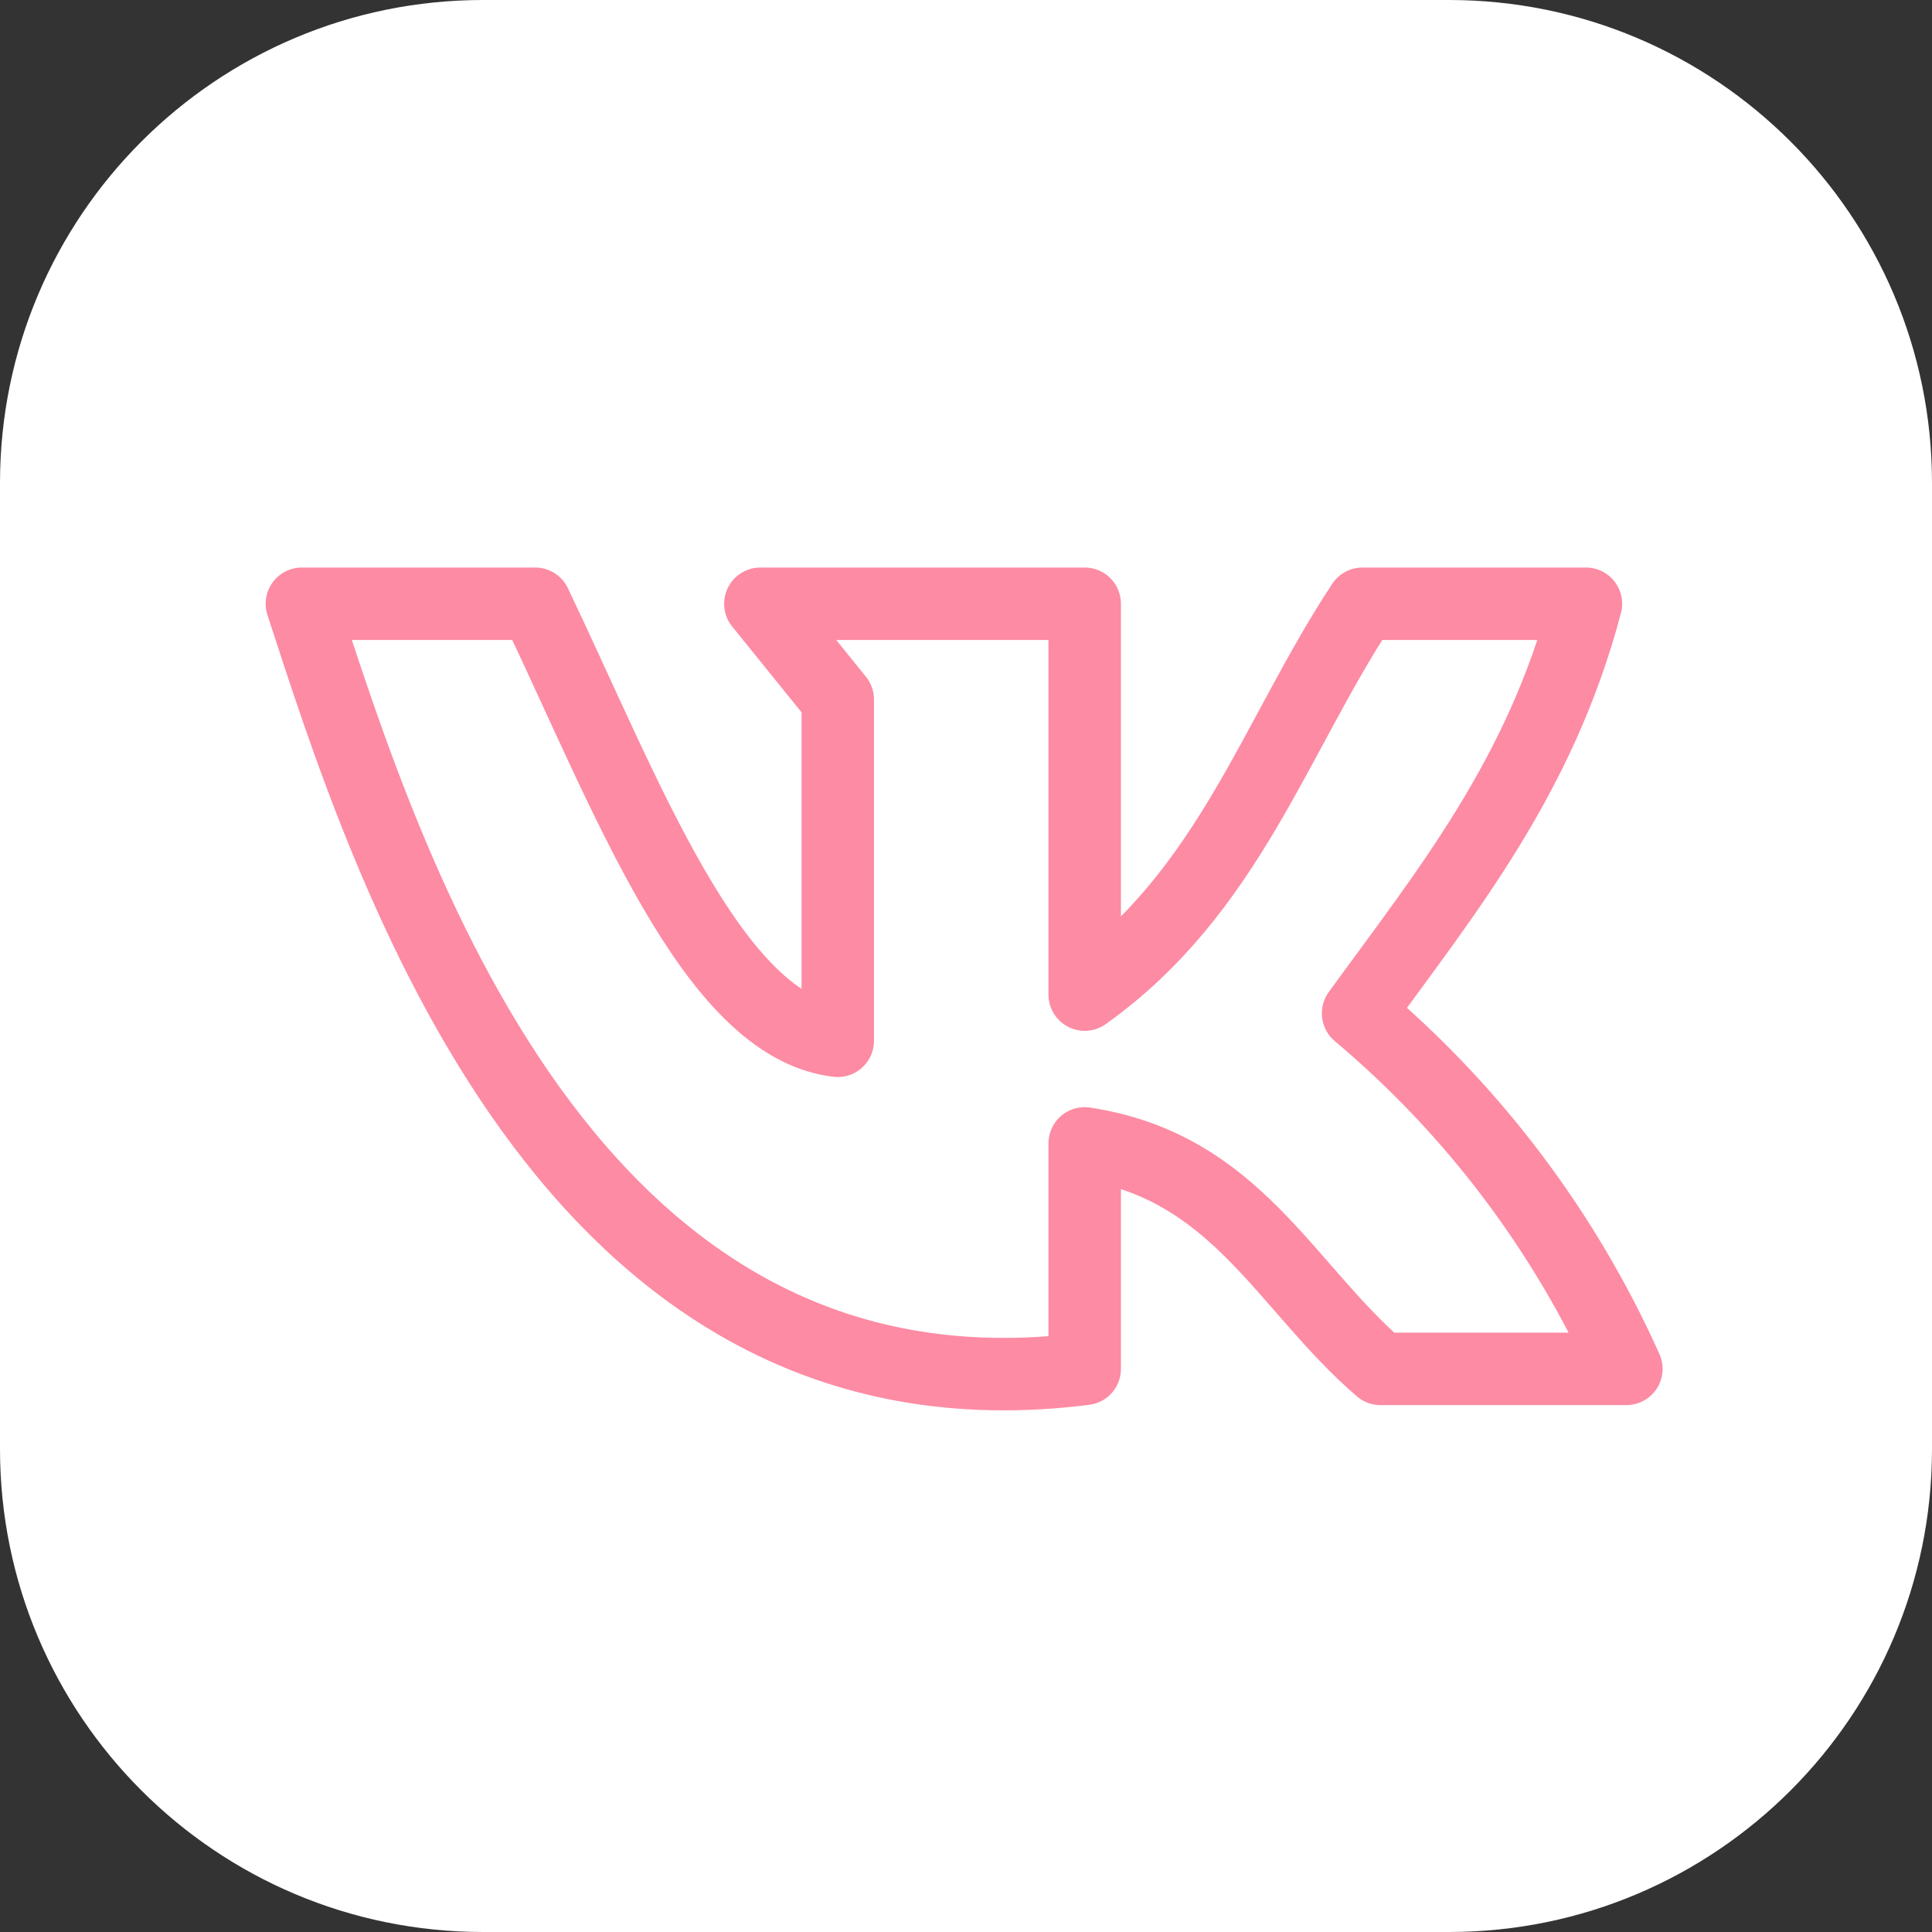
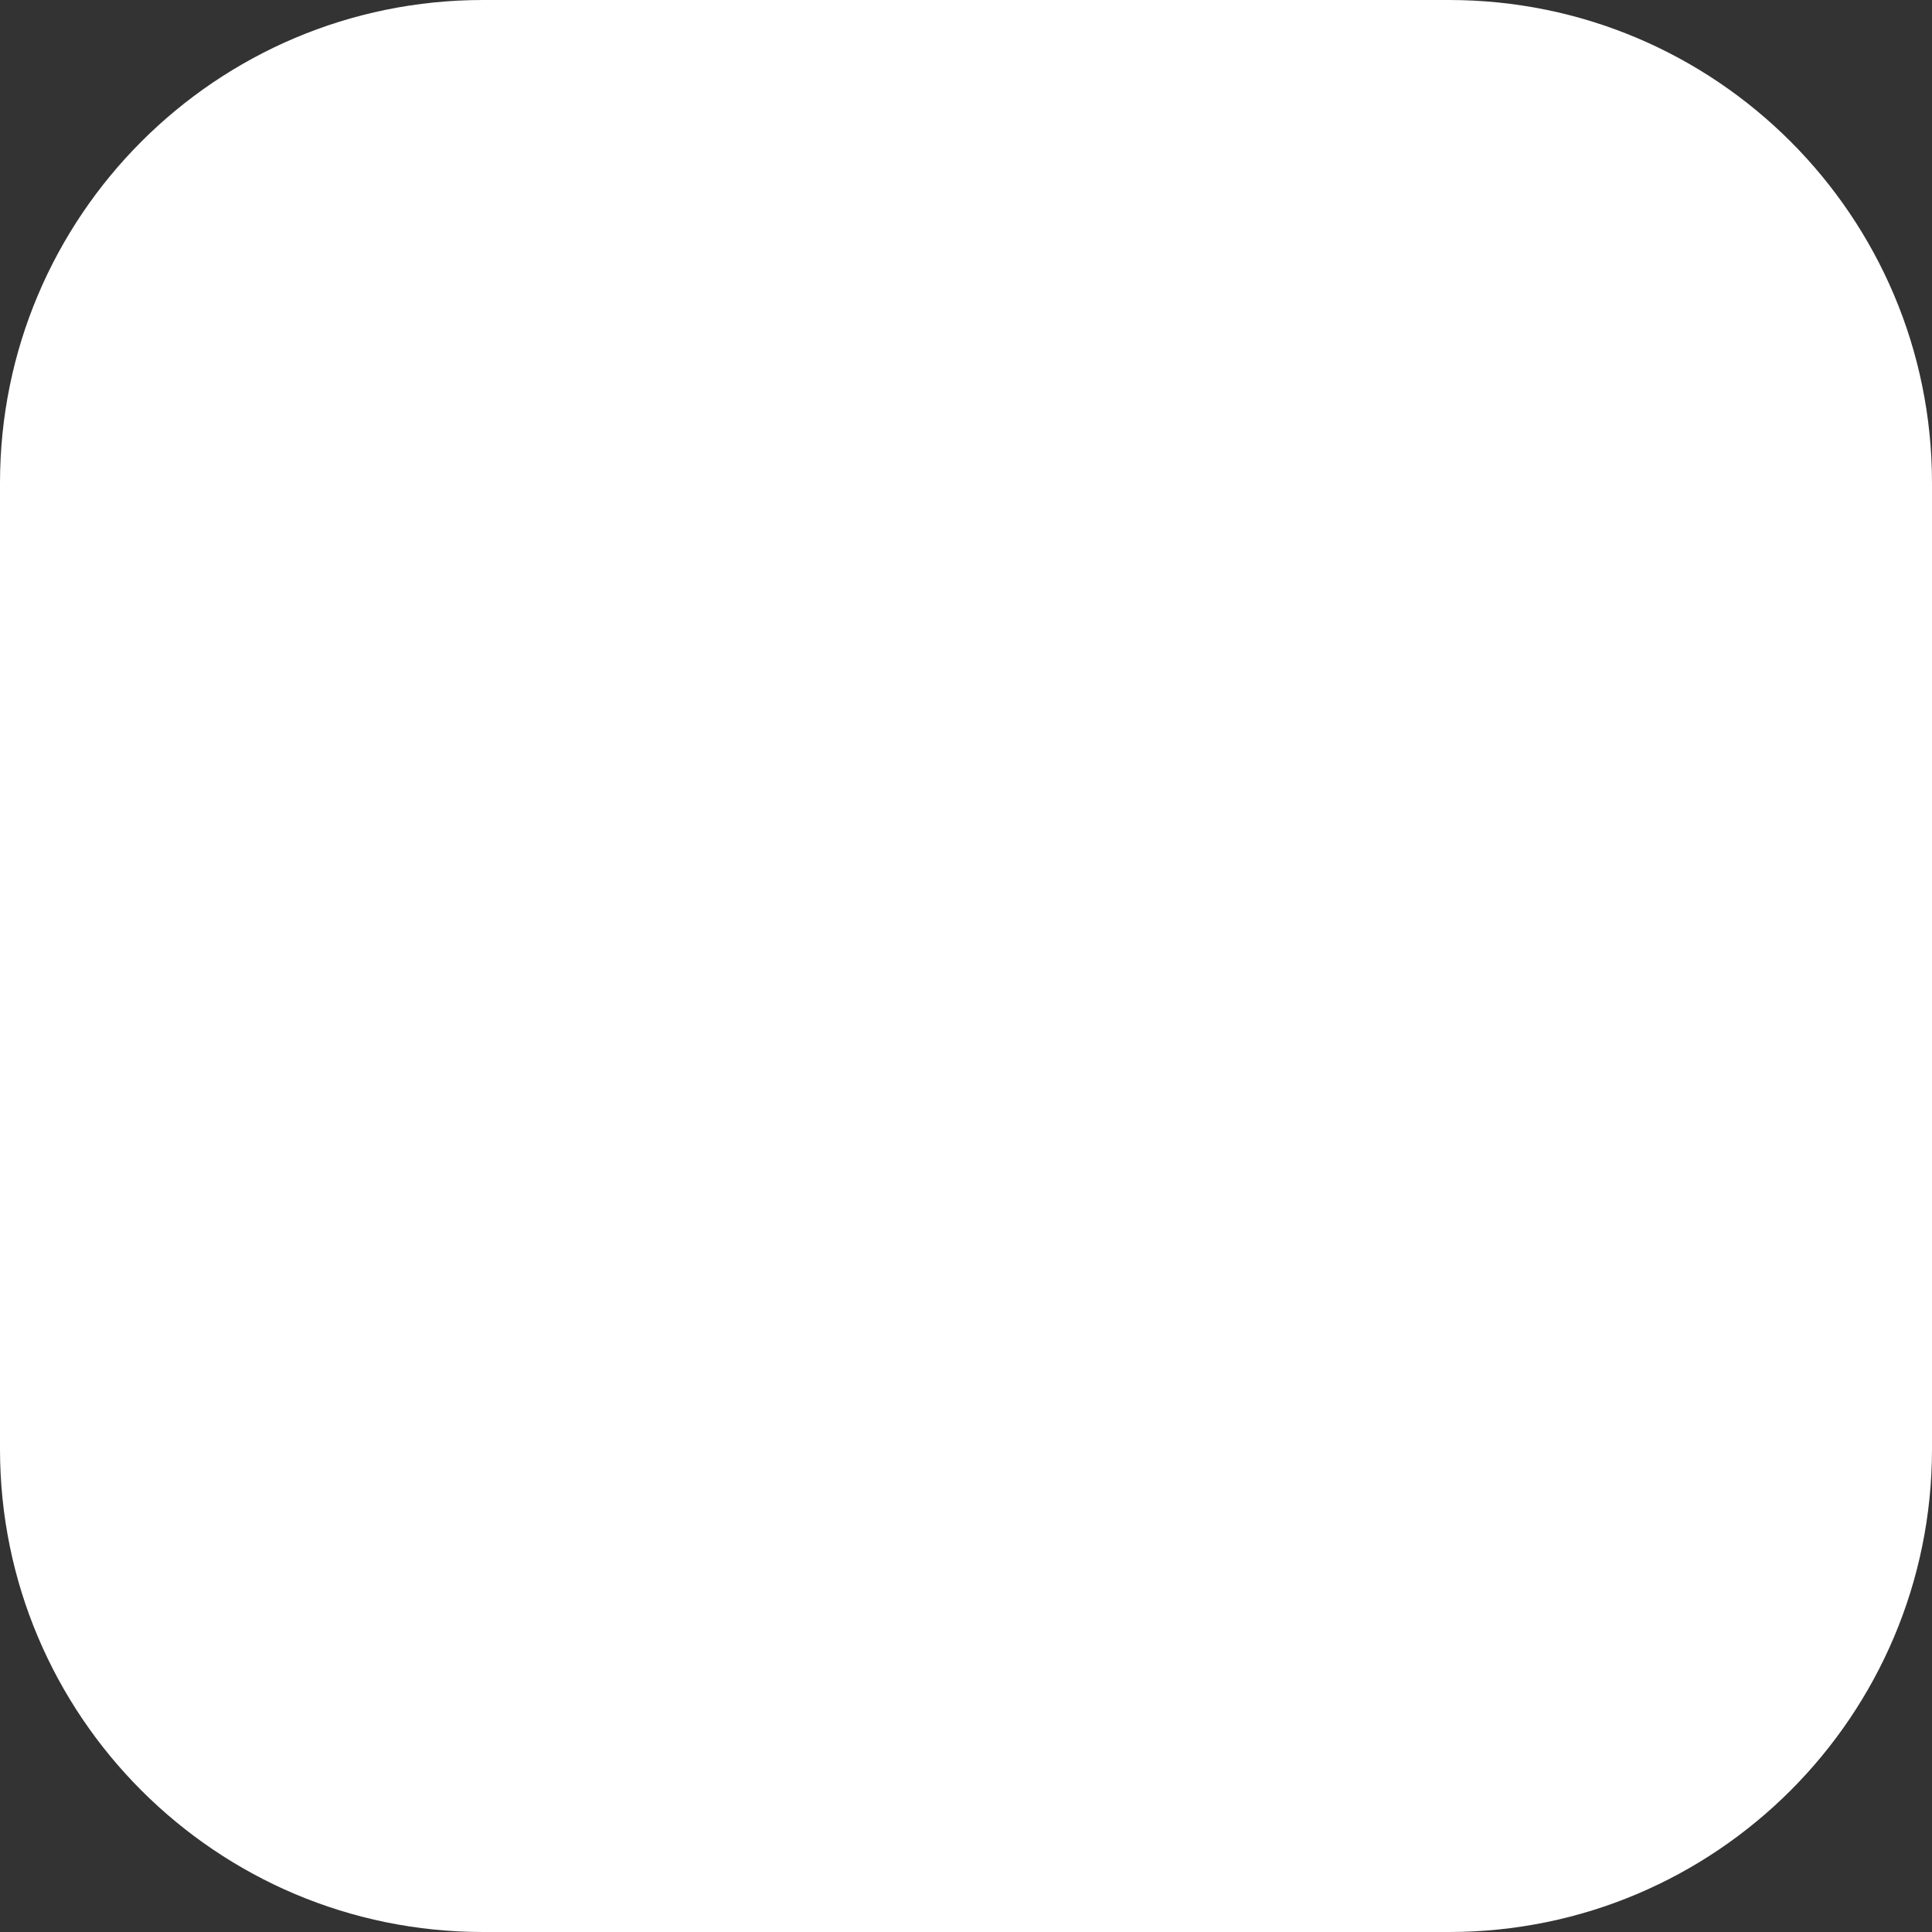
<svg xmlns="http://www.w3.org/2000/svg" width="32" height="32" viewBox="0 0 32 32" fill="none">
  <rect x="0" y="0" width="32" height="32" fill="#333333" stroke="none" />
  <path d="M24 0H8C3.582 0 0 3.582 0 8V24C0 28.418 3.582 32 8 32H24C28.418 32 32 28.418 32 24V8C32 3.582 28.418 0 24 0Z" fill="white" />
-   <path d="M17.966 22.673V18.938C20.474 19.321 21.267 21.295 22.865 22.673H26.938C25.919 20.4 24.4 18.387 22.494 16.784C23.956 14.77 25.509 12.874 26.268 10H22.567C21.116 12.199 20.351 14.776 17.966 16.474V10H12.594L13.876 11.586V17.239C11.795 16.997 10.389 13.189 8.864 10H5C6.406 14.309 9.365 23.764 17.966 22.673Z" stroke="#FD8BA3" stroke-width="1.2" stroke-linecap="round" stroke-linejoin="round" />
</svg>